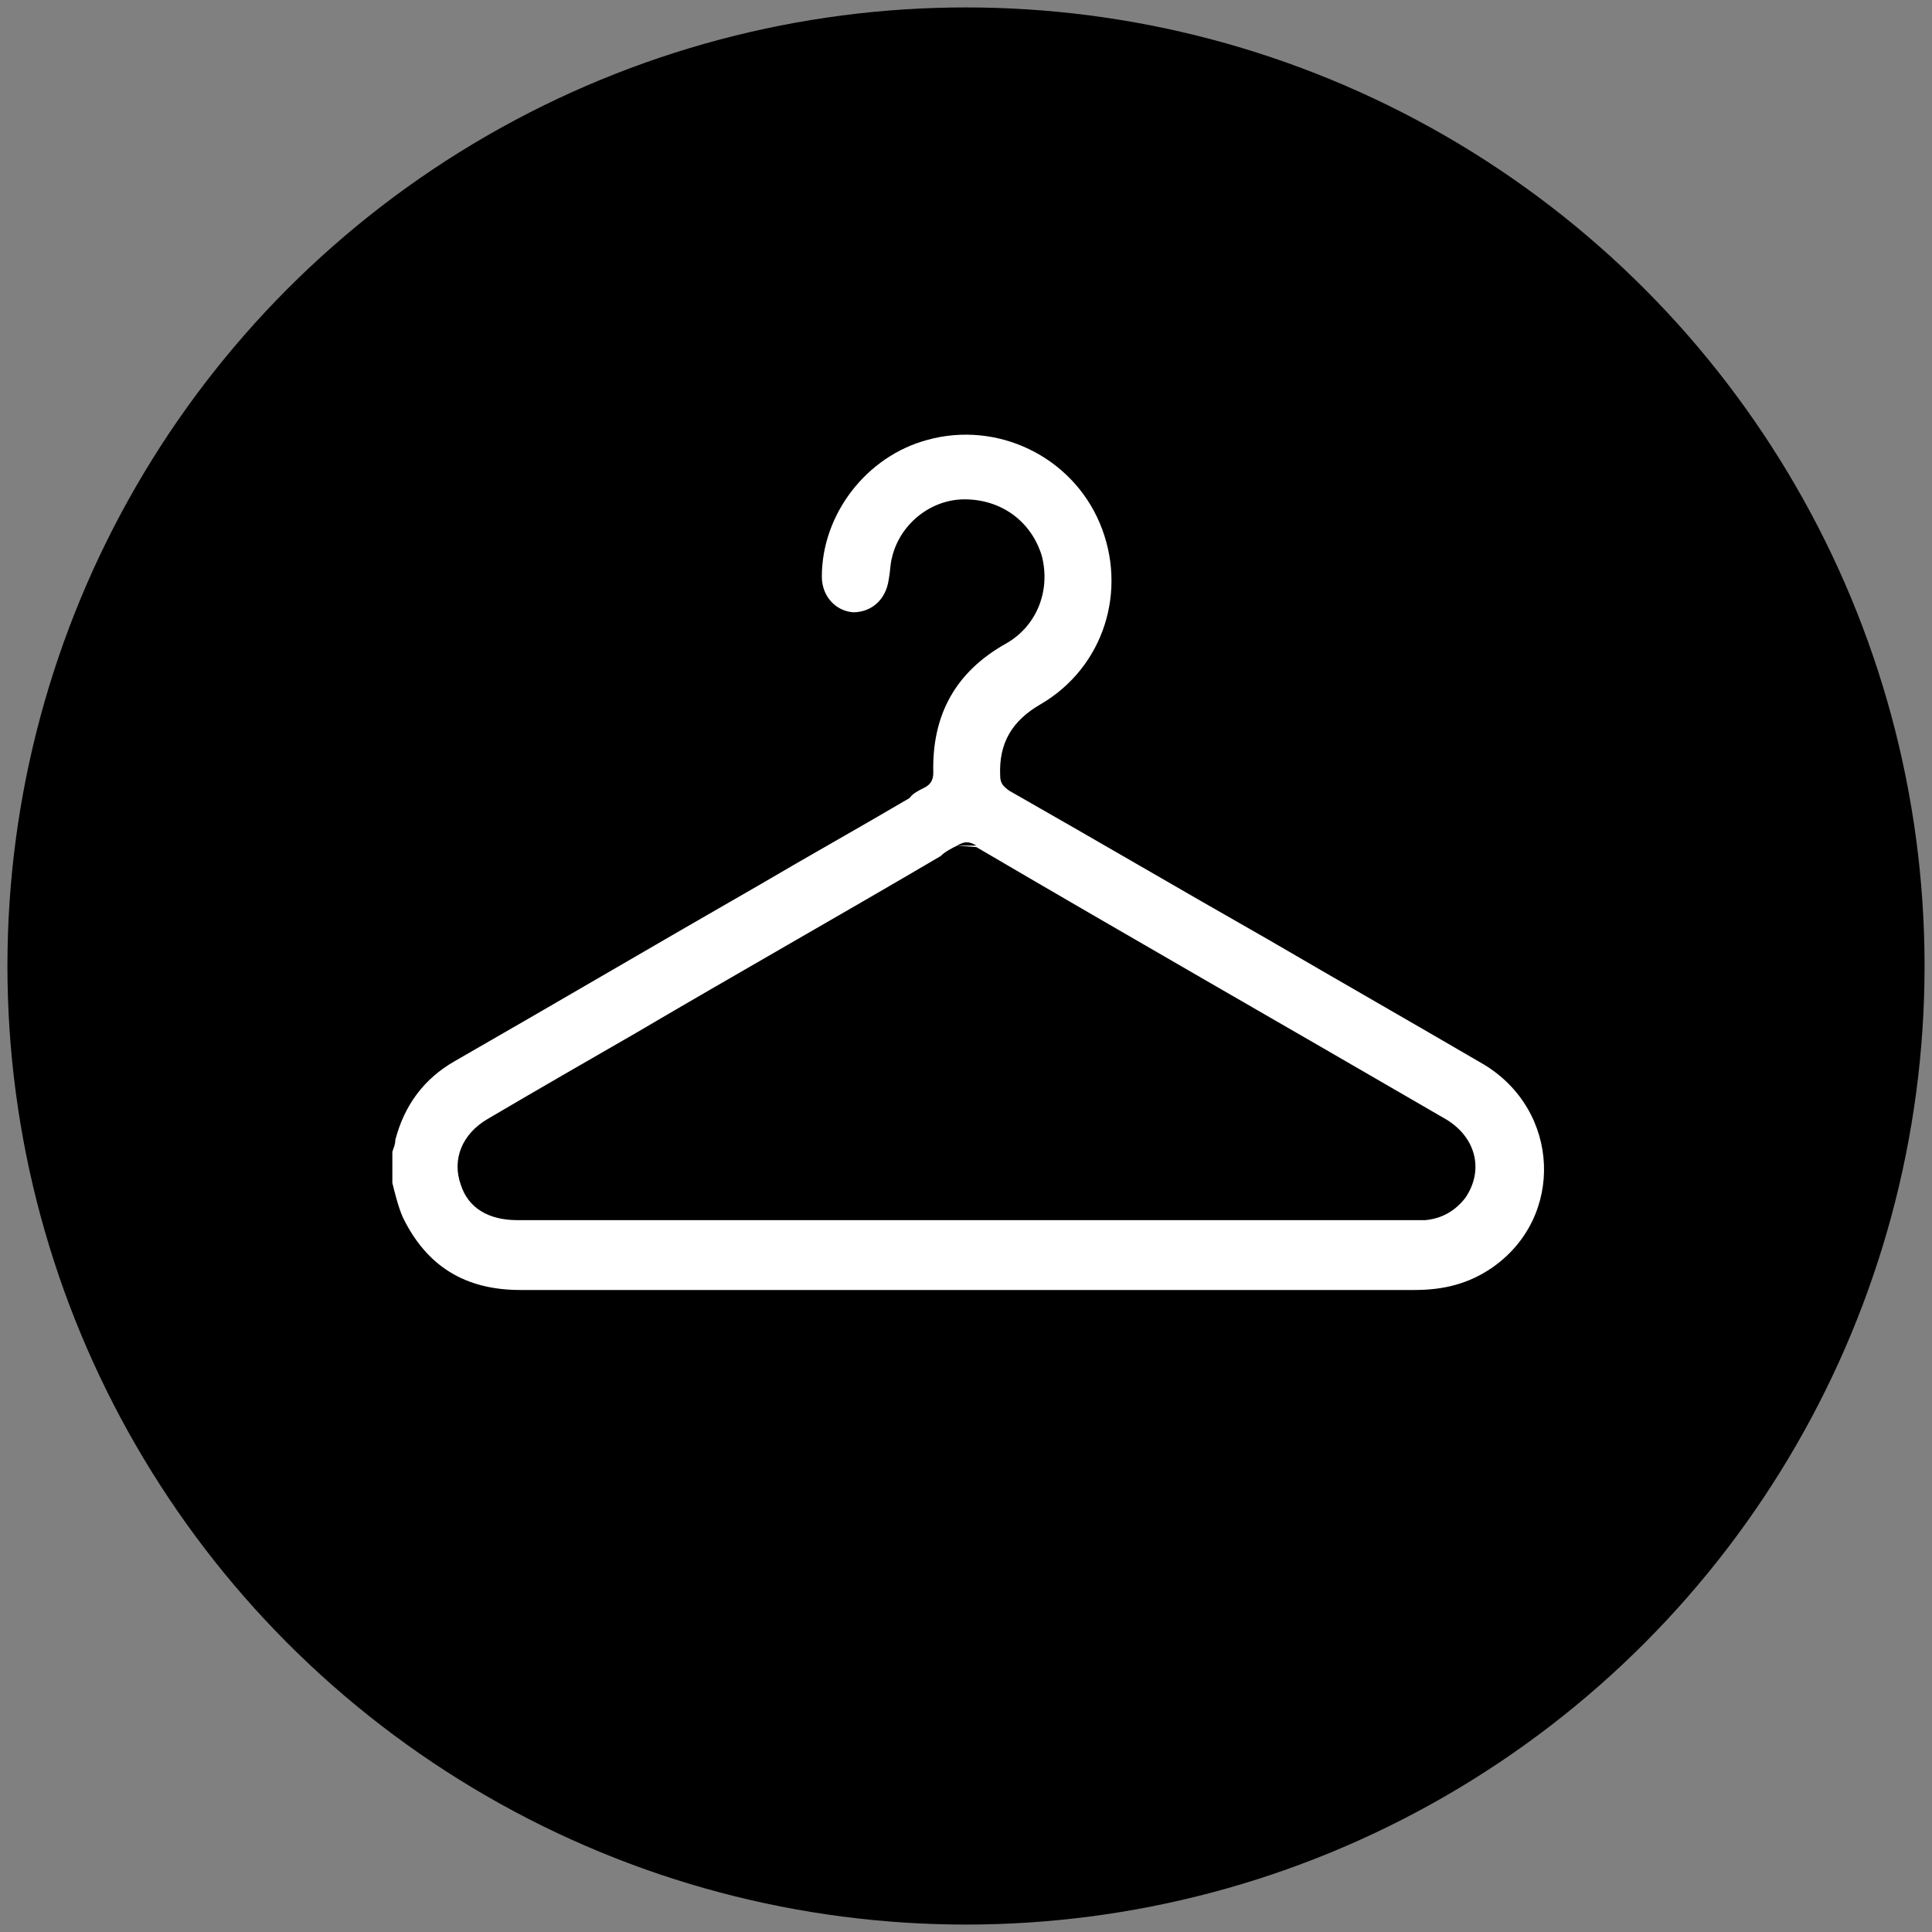
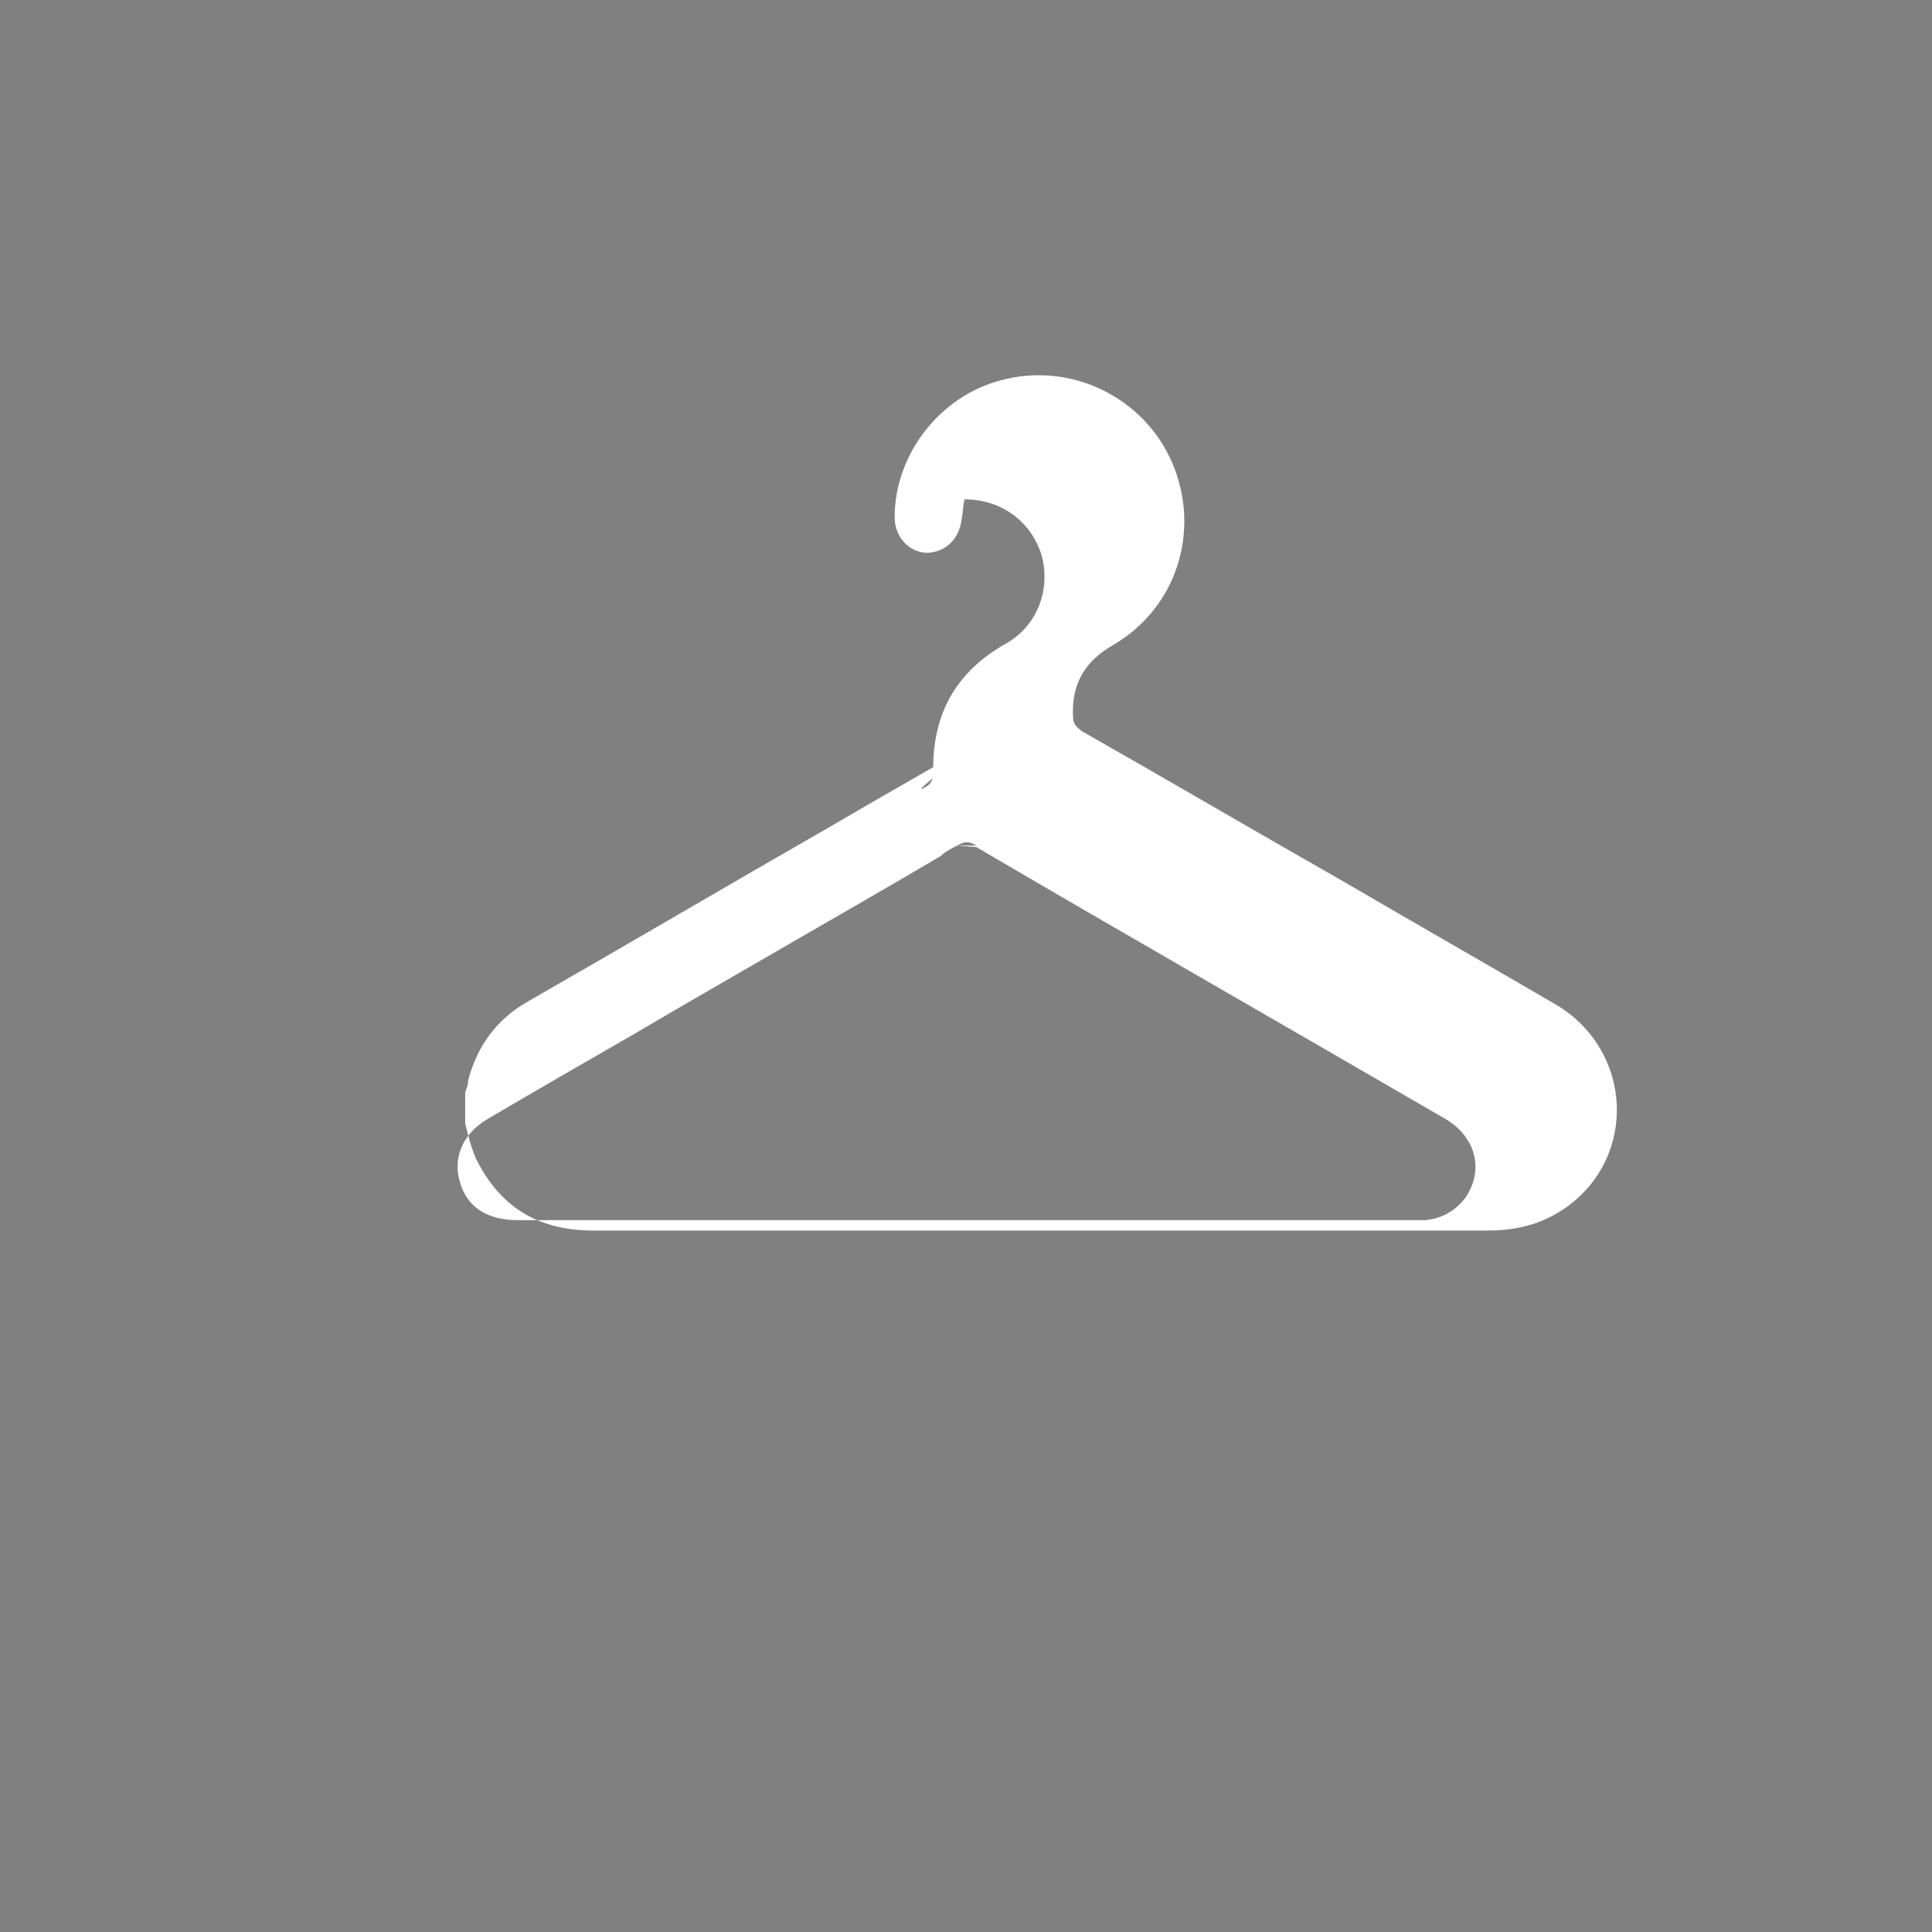
<svg xmlns="http://www.w3.org/2000/svg" version="1.1" id="Layer_1" x="0px" y="0px" viewBox="0 0 130 130" style="enable-background:new 0 0 130 130;" xml:space="preserve">
  <rect x="0" y="0" width="130" height="130" fill="#808080" stroke="none" />
  <style type="text/css">
	.st0{fill:#FFFFFF;}
</style>
-   <circle cx="65" cy="65" r="64.5" />
  <g>
-     <path class="st0" d="M62.2,53c0.4-0.2,0.6-0.5,0.6-1c-0.1-3.9,1.5-6.8,4.9-8.7c2.1-1.2,3-3.6,2.4-5.9c-0.7-2.3-2.7-3.8-5.2-3.8   c-2.3,0-4.4,1.7-4.9,4c-0.1,0.4-0.1,0.9-0.2,1.4c-0.2,1.4-1.2,2.2-2.4,2.2c-1.2-0.1-2.1-1.1-2.1-2.4c0-4.2,3-8.1,7.1-9.2   c4.7-1.3,9.7,1.1,11.6,5.6c1.9,4.5,0.3,9.7-4,12.2c-1.9,1.1-2.8,2.6-2.7,4.8c0,0.5,0.2,0.7,0.6,1c5.8,3.3,11.6,6.7,17.4,10   c4.8,2.8,9.7,5.6,14.5,8.4c5.2,3.1,5.5,10.3,0.6,13.7c-1.6,1.1-3.3,1.5-5.2,1.5c-9.8,0-19.5,0-29.3,0c-10.3,0-20.6,0-30.9,0   c-3.7,0-6.3-1.6-7.9-4.9c-0.3-0.7-0.5-1.5-0.7-2.3c0-0.7,0-1.4,0-2.1c0.1-0.3,0.2-0.5,0.2-0.8c0.6-2.3,1.9-4.1,4-5.3   c6.8-3.9,13.6-7.9,20.4-11.8c3.4-2,6.8-3.9,10.2-5.9C61.4,53.4,61.8,53.2,62.2,53 M65.7,56.9c-0.5-0.3-0.8-0.3-1.3,0 M64.4,56.9   c-0.4,0.2-0.8,0.4-1.1,0.7c-6.8,4-13.7,7.9-20.5,11.9c-3.3,1.9-6.6,3.8-10,5.8c-1.7,1-2.4,2.7-1.8,4.4c0.5,1.6,1.9,2.4,3.8,2.4   c10.1,0,20.1,0,30.2,0c9.9,0,19.9,0,29.8,0c0.3,0,0.7,0,1.1,0c1.1-0.1,2-0.6,2.7-1.5c1.3-1.9,0.7-4.2-1.5-5.4   c-10.5-6.1-21-12.1-31.4-18.2" />
+     <path class="st0" d="M62.2,53c0.4-0.2,0.6-0.5,0.6-1c-0.1-3.9,1.5-6.8,4.9-8.7c2.1-1.2,3-3.6,2.4-5.9c-0.7-2.3-2.7-3.8-5.2-3.8   c-0.1,0.4-0.1,0.9-0.2,1.4c-0.2,1.4-1.2,2.2-2.4,2.2c-1.2-0.1-2.1-1.1-2.1-2.4c0-4.2,3-8.1,7.1-9.2   c4.7-1.3,9.7,1.1,11.6,5.6c1.9,4.5,0.3,9.7-4,12.2c-1.9,1.1-2.8,2.6-2.7,4.8c0,0.5,0.2,0.7,0.6,1c5.8,3.3,11.6,6.7,17.4,10   c4.8,2.8,9.7,5.6,14.5,8.4c5.2,3.1,5.5,10.3,0.6,13.7c-1.6,1.1-3.3,1.5-5.2,1.5c-9.8,0-19.5,0-29.3,0c-10.3,0-20.6,0-30.9,0   c-3.7,0-6.3-1.6-7.9-4.9c-0.3-0.7-0.5-1.5-0.7-2.3c0-0.7,0-1.4,0-2.1c0.1-0.3,0.2-0.5,0.2-0.8c0.6-2.3,1.9-4.1,4-5.3   c6.8-3.9,13.6-7.9,20.4-11.8c3.4-2,6.8-3.9,10.2-5.9C61.4,53.4,61.8,53.2,62.2,53 M65.7,56.9c-0.5-0.3-0.8-0.3-1.3,0 M64.4,56.9   c-0.4,0.2-0.8,0.4-1.1,0.7c-6.8,4-13.7,7.9-20.5,11.9c-3.3,1.9-6.6,3.8-10,5.8c-1.7,1-2.4,2.7-1.8,4.4c0.5,1.6,1.9,2.4,3.8,2.4   c10.1,0,20.1,0,30.2,0c9.9,0,19.9,0,29.8,0c0.3,0,0.7,0,1.1,0c1.1-0.1,2-0.6,2.7-1.5c1.3-1.9,0.7-4.2-1.5-5.4   c-10.5-6.1-21-12.1-31.4-18.2" />
  </g>
</svg>